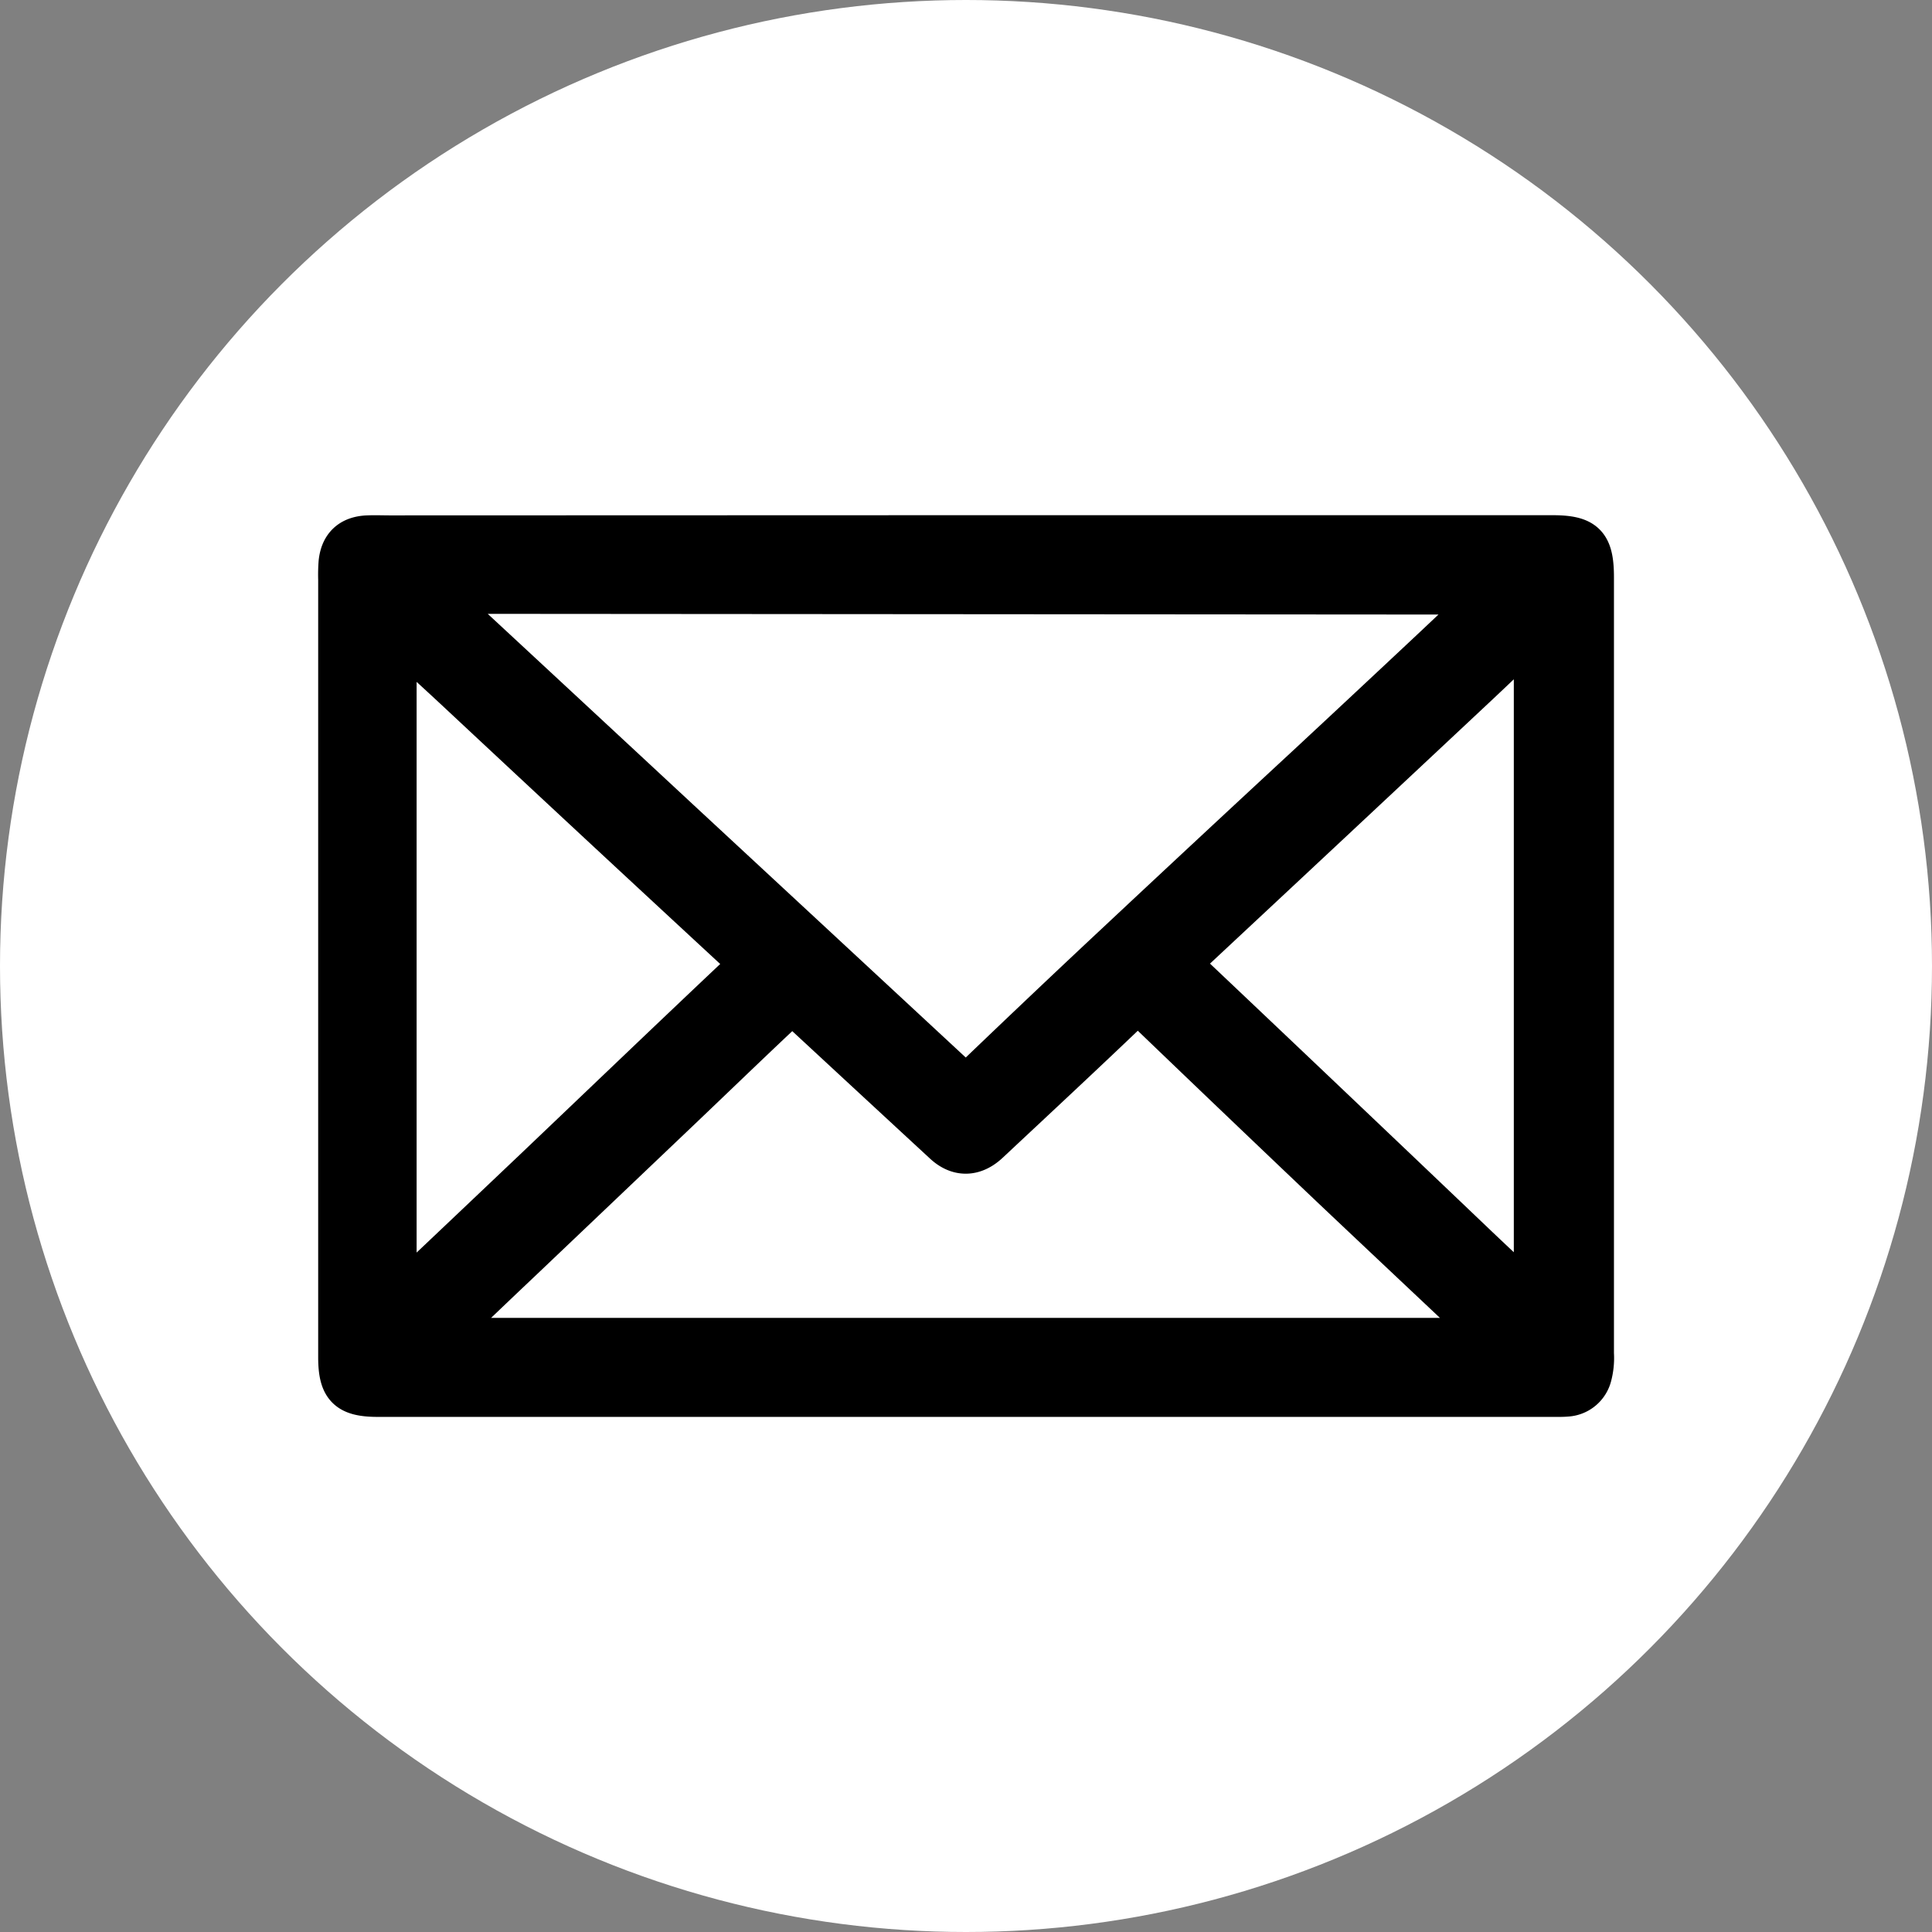
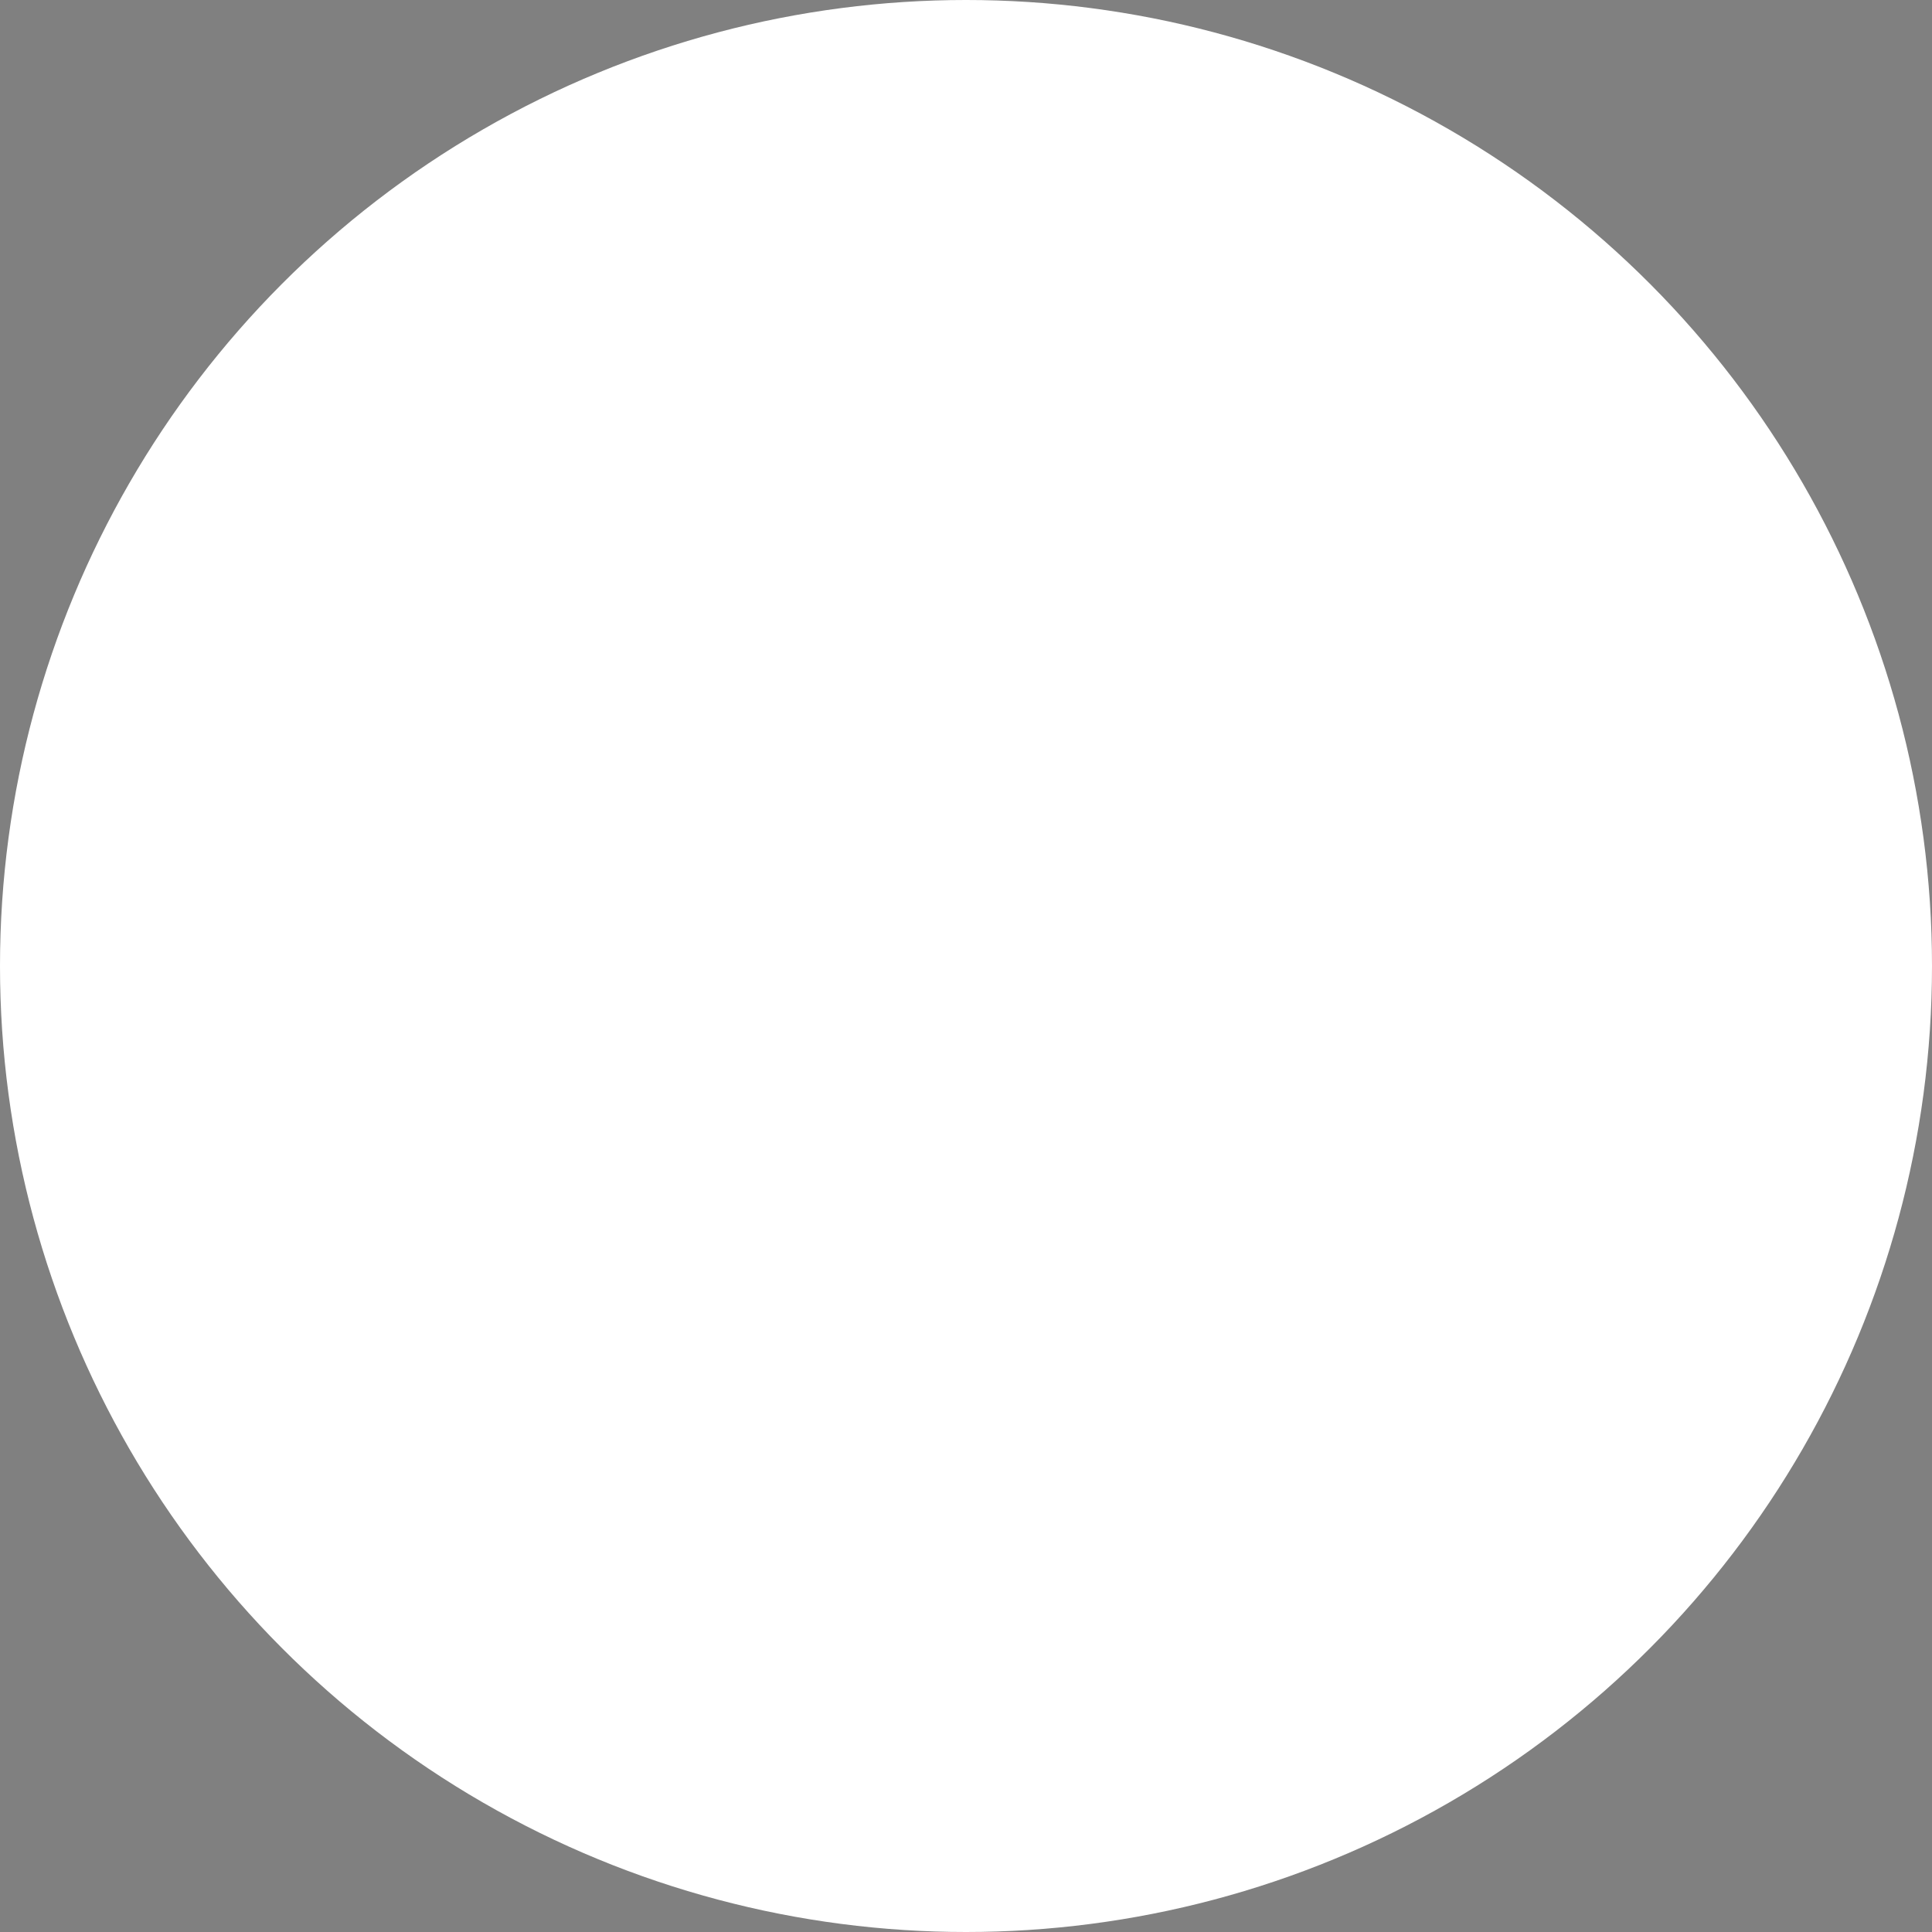
<svg xmlns="http://www.w3.org/2000/svg" viewBox="0 0 420 420">
  <rect x="0" y="0" width="420" height="420" fill="#808080" stroke="none" />
  <defs>
    <style>.cls-1{fill:#fff;}.cls-2{stroke:#000;stroke-miterlimit:10;stroke-width:9px;}</style>
  </defs>
  <title>Asset 2</title>
  <g id="Layer_2" data-name="Layer 2">
    <g id="Layer_1-2" data-name="Layer 1">
      <circle class="cls-1" cx="210" cy="210" r="210" />
      <g id="EmGyhJ">
-         <path class="cls-2" d="M210,116.5h127.5c7.07,0,8.86,1.81,8.86,9q0,84.37,0,168.77a15.13,15.13,0,0,1-.46,4.79,5.8,5.8,0,0,1-5.34,4.4c-1,.09-2.09.06-3.13.06H82.12c-6.56,0-8.45-1.89-8.45-8.47V126a35.15,35.15,0,0,1,.08-3.7c.38-3.67,2.45-5.6,6.15-5.76,1.61-.07,3.23,0,4.84,0ZM95.39,130.16c1.31,1.05,2.61,2,3.77,3.05q24.71,22.92,49.39,45.86,29.5,27.36,59,54.74c1.94,1.82,3.07,1.67,4.89-.07q15.5-14.87,31.17-29.52,20.56-19.25,41.21-38.37,12.39-11.53,24.73-23.1,6.12-5.73,12.19-11.53c.53-.5,1.46-1,1.16-1.8-.38-1-1.48-.63-2.29-.61-1.52,0-3,.29-4.54.29L99,128.94A4.4,4.4,0,0,0,95.39,130.16ZM95.59,291H324.37C312.49,279.79,301,269,289.6,258.21q-20-19-39.9-38.12c-1.72-1.65-2.71-1.9-4.56-.13-10,9.56-20.15,19-30.25,28.45-3.11,2.91-6.56,3-9.62.19q-15.15-14-30.26-28c-2.74-2.55-2.76-2.64-5.56,0-7.44,7-14.82,14.14-22.24,21.2q-16.89,16.08-33.8,32.16C107.59,279.47,101.79,285,95.59,291Zm238-153.83c-4.65,4.42-8.67,8.29-12.74,12.1q-31.12,29.16-62.31,58.26c-1.71,1.6-1.57,2.4.05,3.93q31.5,29.82,62.88,59.76c3.89,3.69,7.81,7.35,12.12,11.4ZM86.07,138V282.11c.92,0,1.22-.51,1.62-.89q14.15-13.39,28.27-26.8c14.9-14.18,29.74-28.42,44.7-42.53,1.87-1.76,2.18-2.65.13-4.55Q130,178.87,99.36,150.23C95.08,146.24,90.75,142.31,86.07,138Z" />
-       </g>
+         </g>
    </g>
  </g>
</svg>